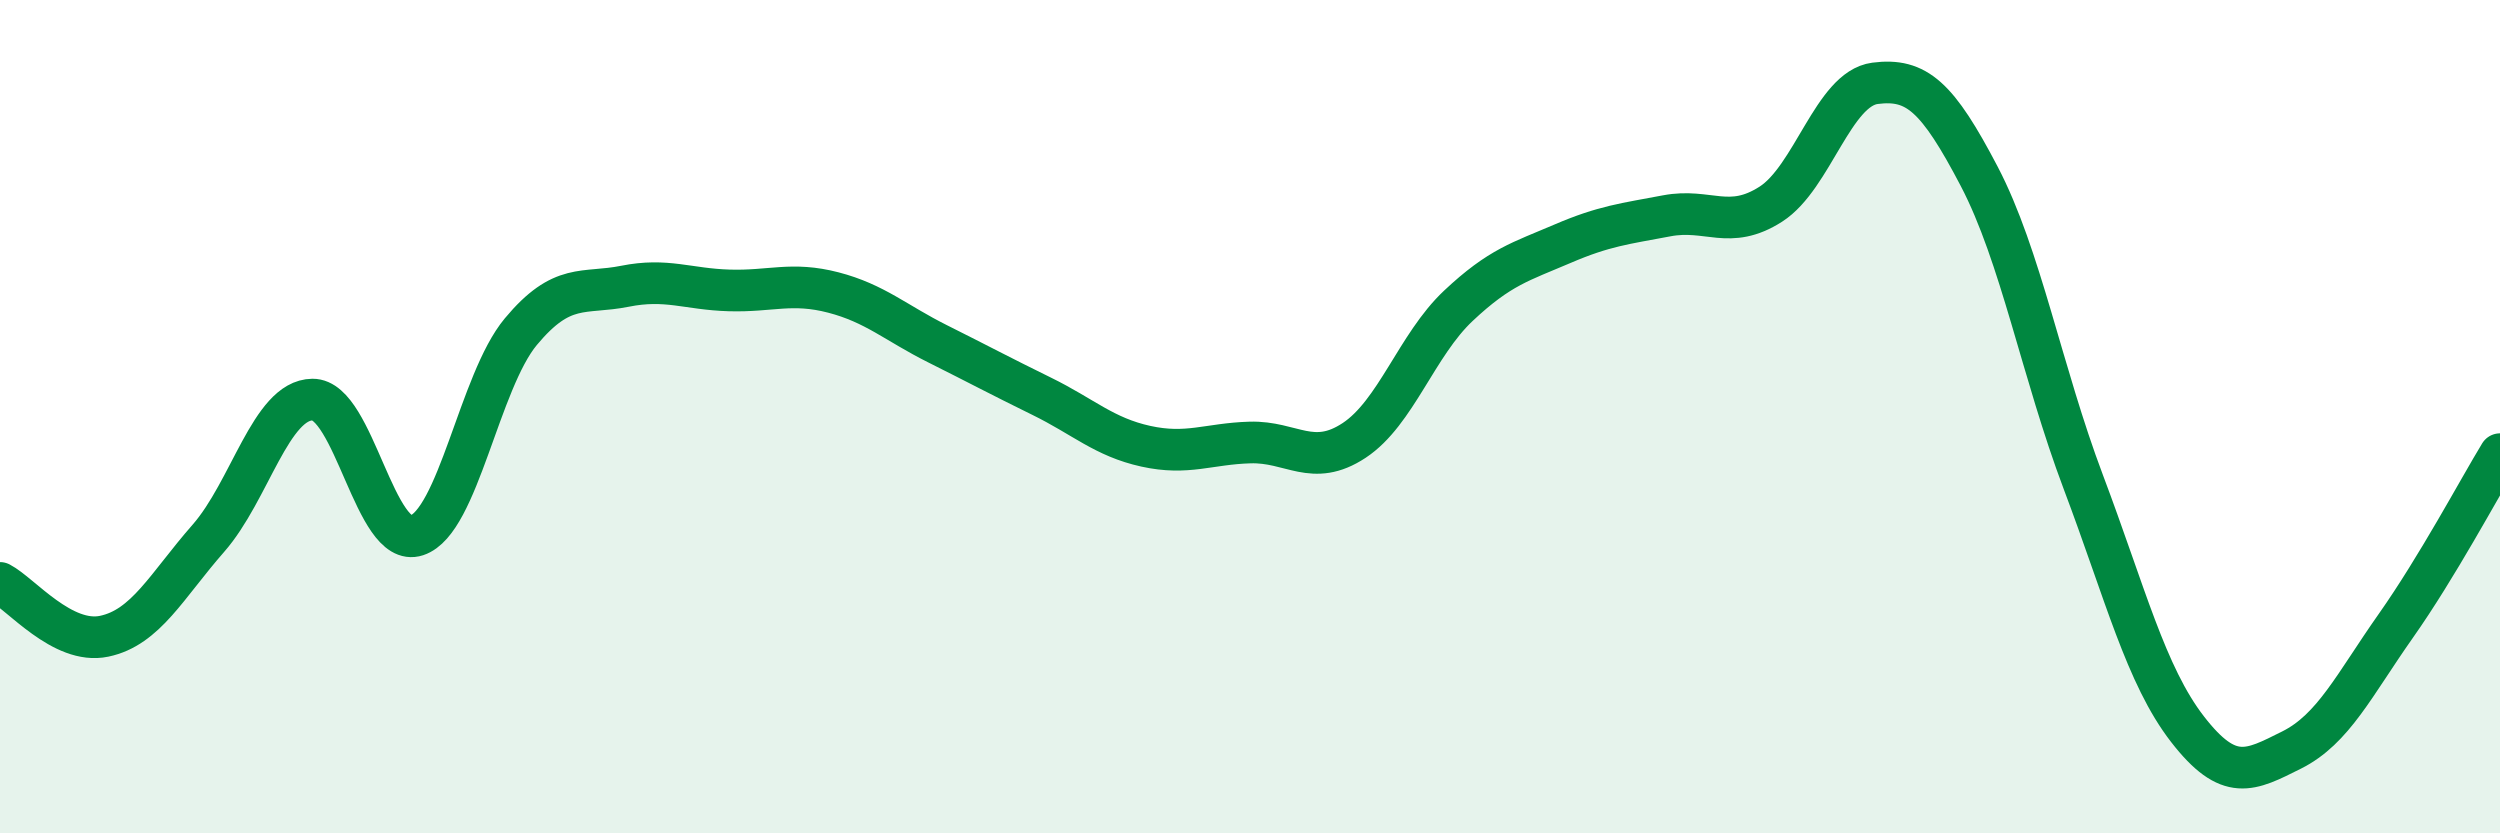
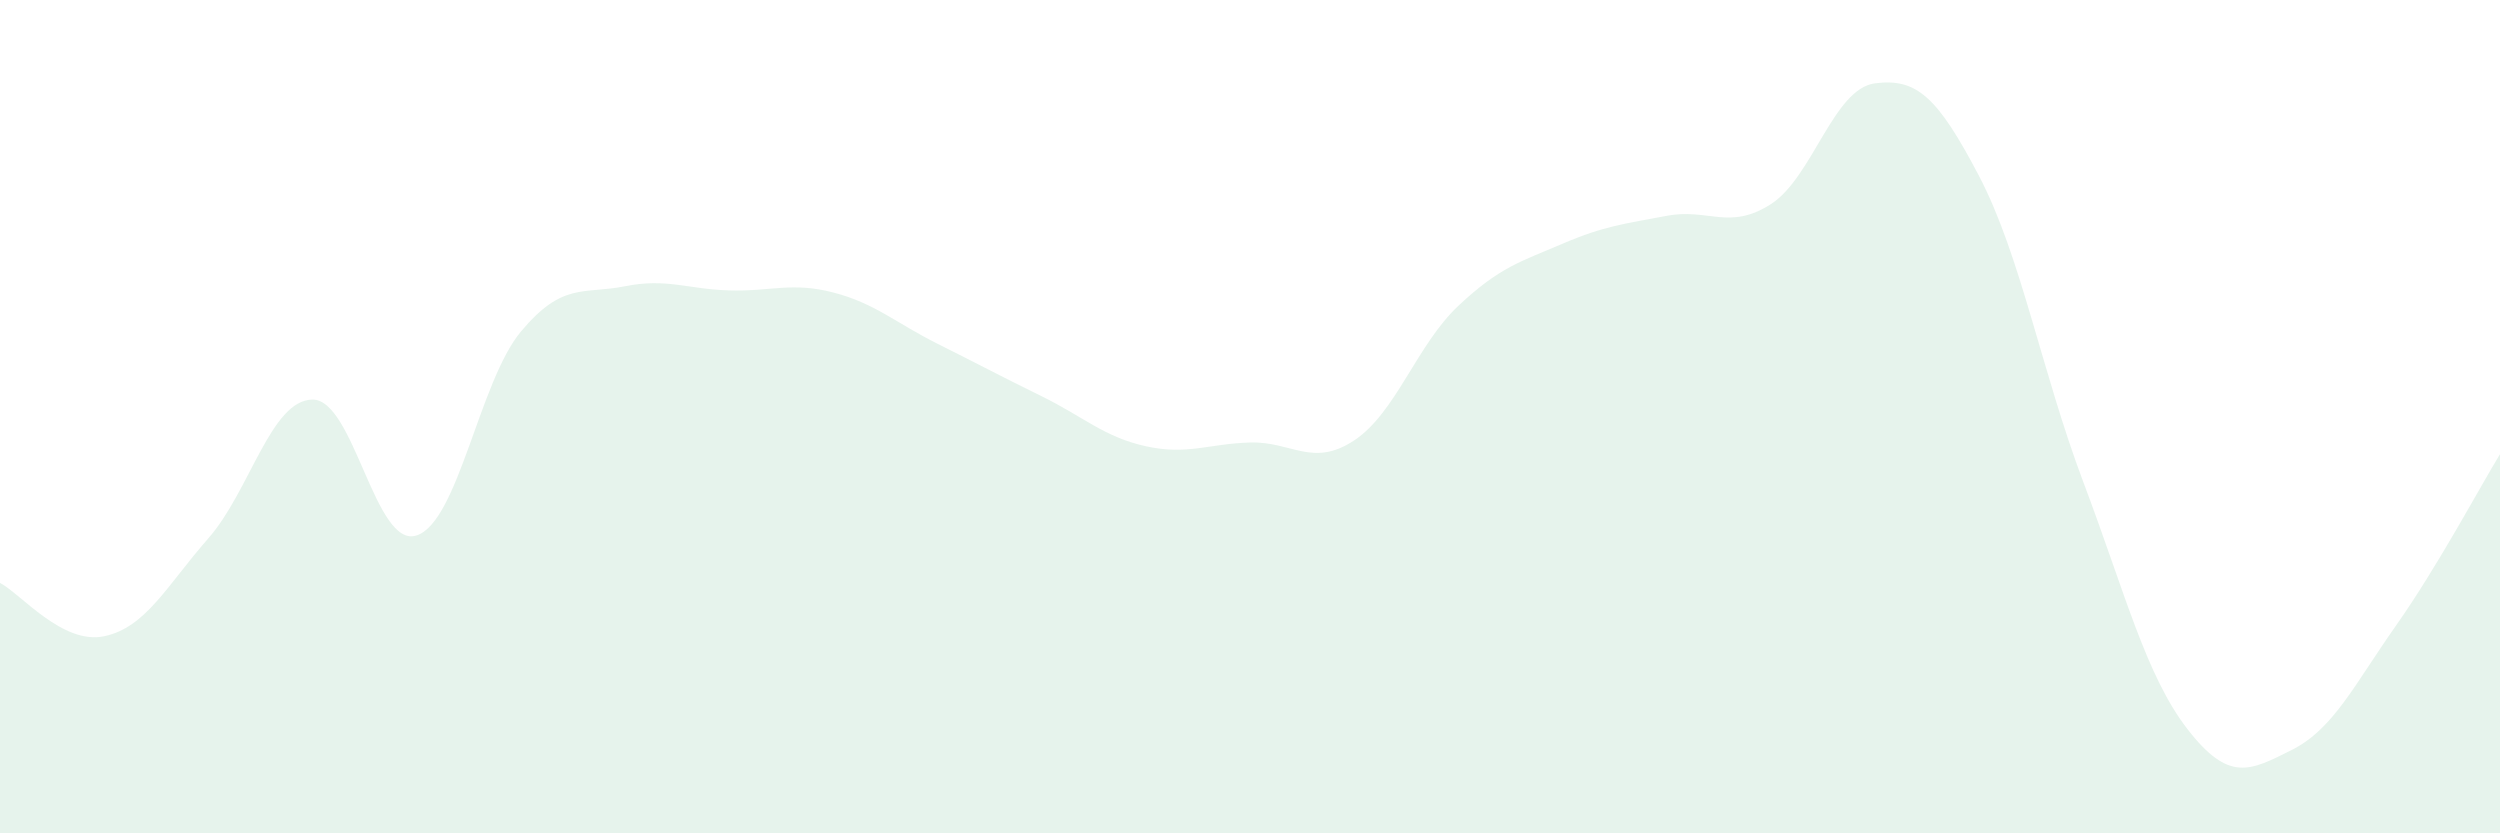
<svg xmlns="http://www.w3.org/2000/svg" width="60" height="20" viewBox="0 0 60 20">
  <path d="M 0,13.99 C 0.5,14.25 1.5,15.48 2.5,15.27 C 3.5,15.06 4,14.06 5,12.92 C 6,11.78 6.5,9.6 7.5,9.59 C 8.5,9.58 9,13.18 10,12.85 C 11,12.52 11.5,9.16 12.5,7.96 C 13.5,6.76 14,7.07 15,6.87 C 16,6.67 16.5,6.94 17.5,6.97 C 18.5,7 19,6.76 20,7.02 C 21,7.28 21.5,7.75 22.5,8.25 C 23.5,8.75 24,9.02 25,9.51 C 26,10 26.5,10.49 27.5,10.71 C 28.5,10.93 29,10.65 30,10.62 C 31,10.59 31.5,11.23 32.5,10.57 C 33.5,9.91 34,8.28 35,7.34 C 36,6.4 36.5,6.28 37.5,5.85 C 38.5,5.42 39,5.37 40,5.18 C 41,4.99 41.5,5.54 42.5,4.9 C 43.5,4.26 44,2.13 45,2 C 46,1.87 46.5,2.32 47.5,4.23 C 48.5,6.14 49,8.92 50,11.57 C 51,14.22 51.5,16.21 52.5,17.5 C 53.5,18.79 54,18.5 55,18 C 56,17.5 56.5,16.44 57.5,15.02 C 58.5,13.6 59.5,11.72 60,10.9L60 20L0 20Z" fill="#008740" opacity="0.1" stroke-linecap="round" stroke-linejoin="round" />
-   <path d="M 0,13.99 C 0.5,14.25 1.5,15.48 2.5,15.27 C 3.5,15.06 4,14.06 5,12.92 C 6,11.78 6.5,9.6 7.5,9.59 C 8.5,9.58 9,13.18 10,12.85 C 11,12.52 11.5,9.16 12.5,7.96 C 13.5,6.76 14,7.07 15,6.87 C 16,6.67 16.5,6.94 17.5,6.97 C 18.5,7 19,6.76 20,7.02 C 21,7.28 21.5,7.75 22.5,8.25 C 23.5,8.75 24,9.02 25,9.51 C 26,10 26.5,10.49 27.5,10.71 C 28.5,10.93 29,10.65 30,10.62 C 31,10.59 31.5,11.23 32.5,10.57 C 33.5,9.91 34,8.28 35,7.34 C 36,6.4 36.5,6.28 37.5,5.85 C 38.5,5.42 39,5.37 40,5.18 C 41,4.99 41.5,5.54 42.5,4.9 C 43.5,4.26 44,2.13 45,2 C 46,1.87 46.5,2.32 47.5,4.23 C 48.5,6.14 49,8.92 50,11.57 C 51,14.22 51.5,16.21 52.5,17.5 C 53.5,18.79 54,18.5 55,18 C 56,17.5 56.5,16.44 57.5,15.02 C 58.5,13.6 59.5,11.72 60,10.9" stroke="#008740" stroke-width="1" fill="none" stroke-linecap="round" stroke-linejoin="round" />
</svg>